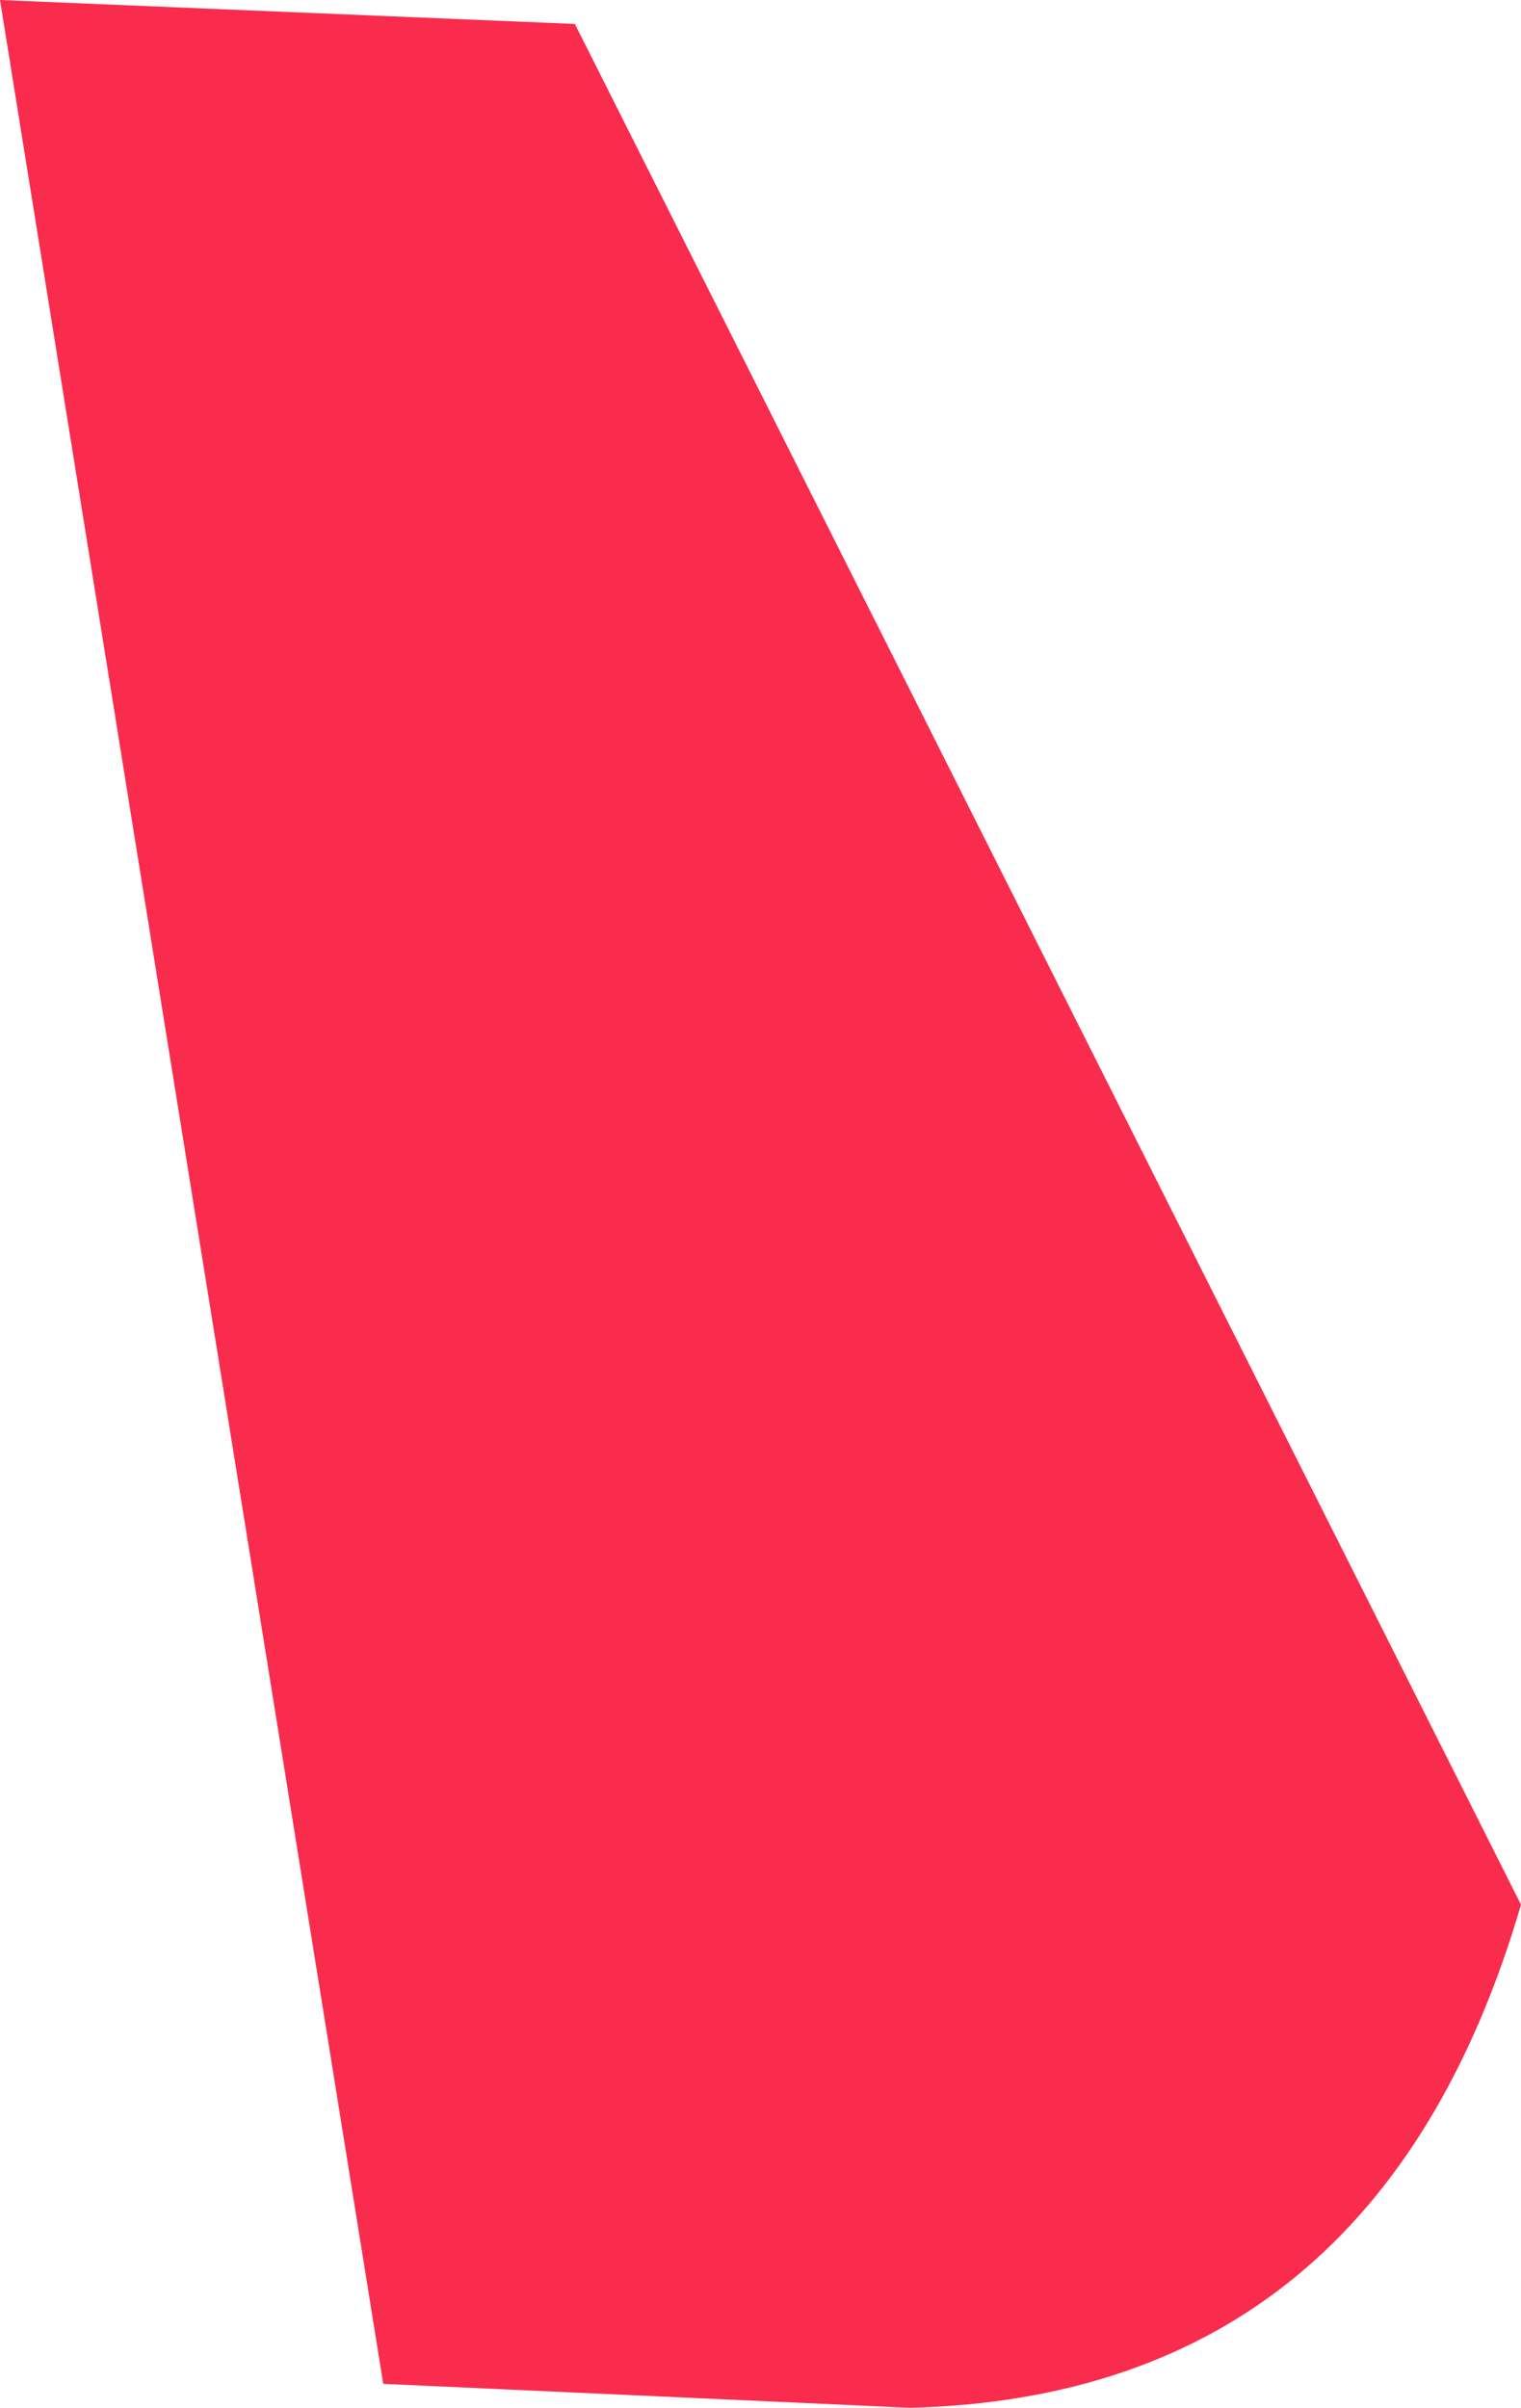
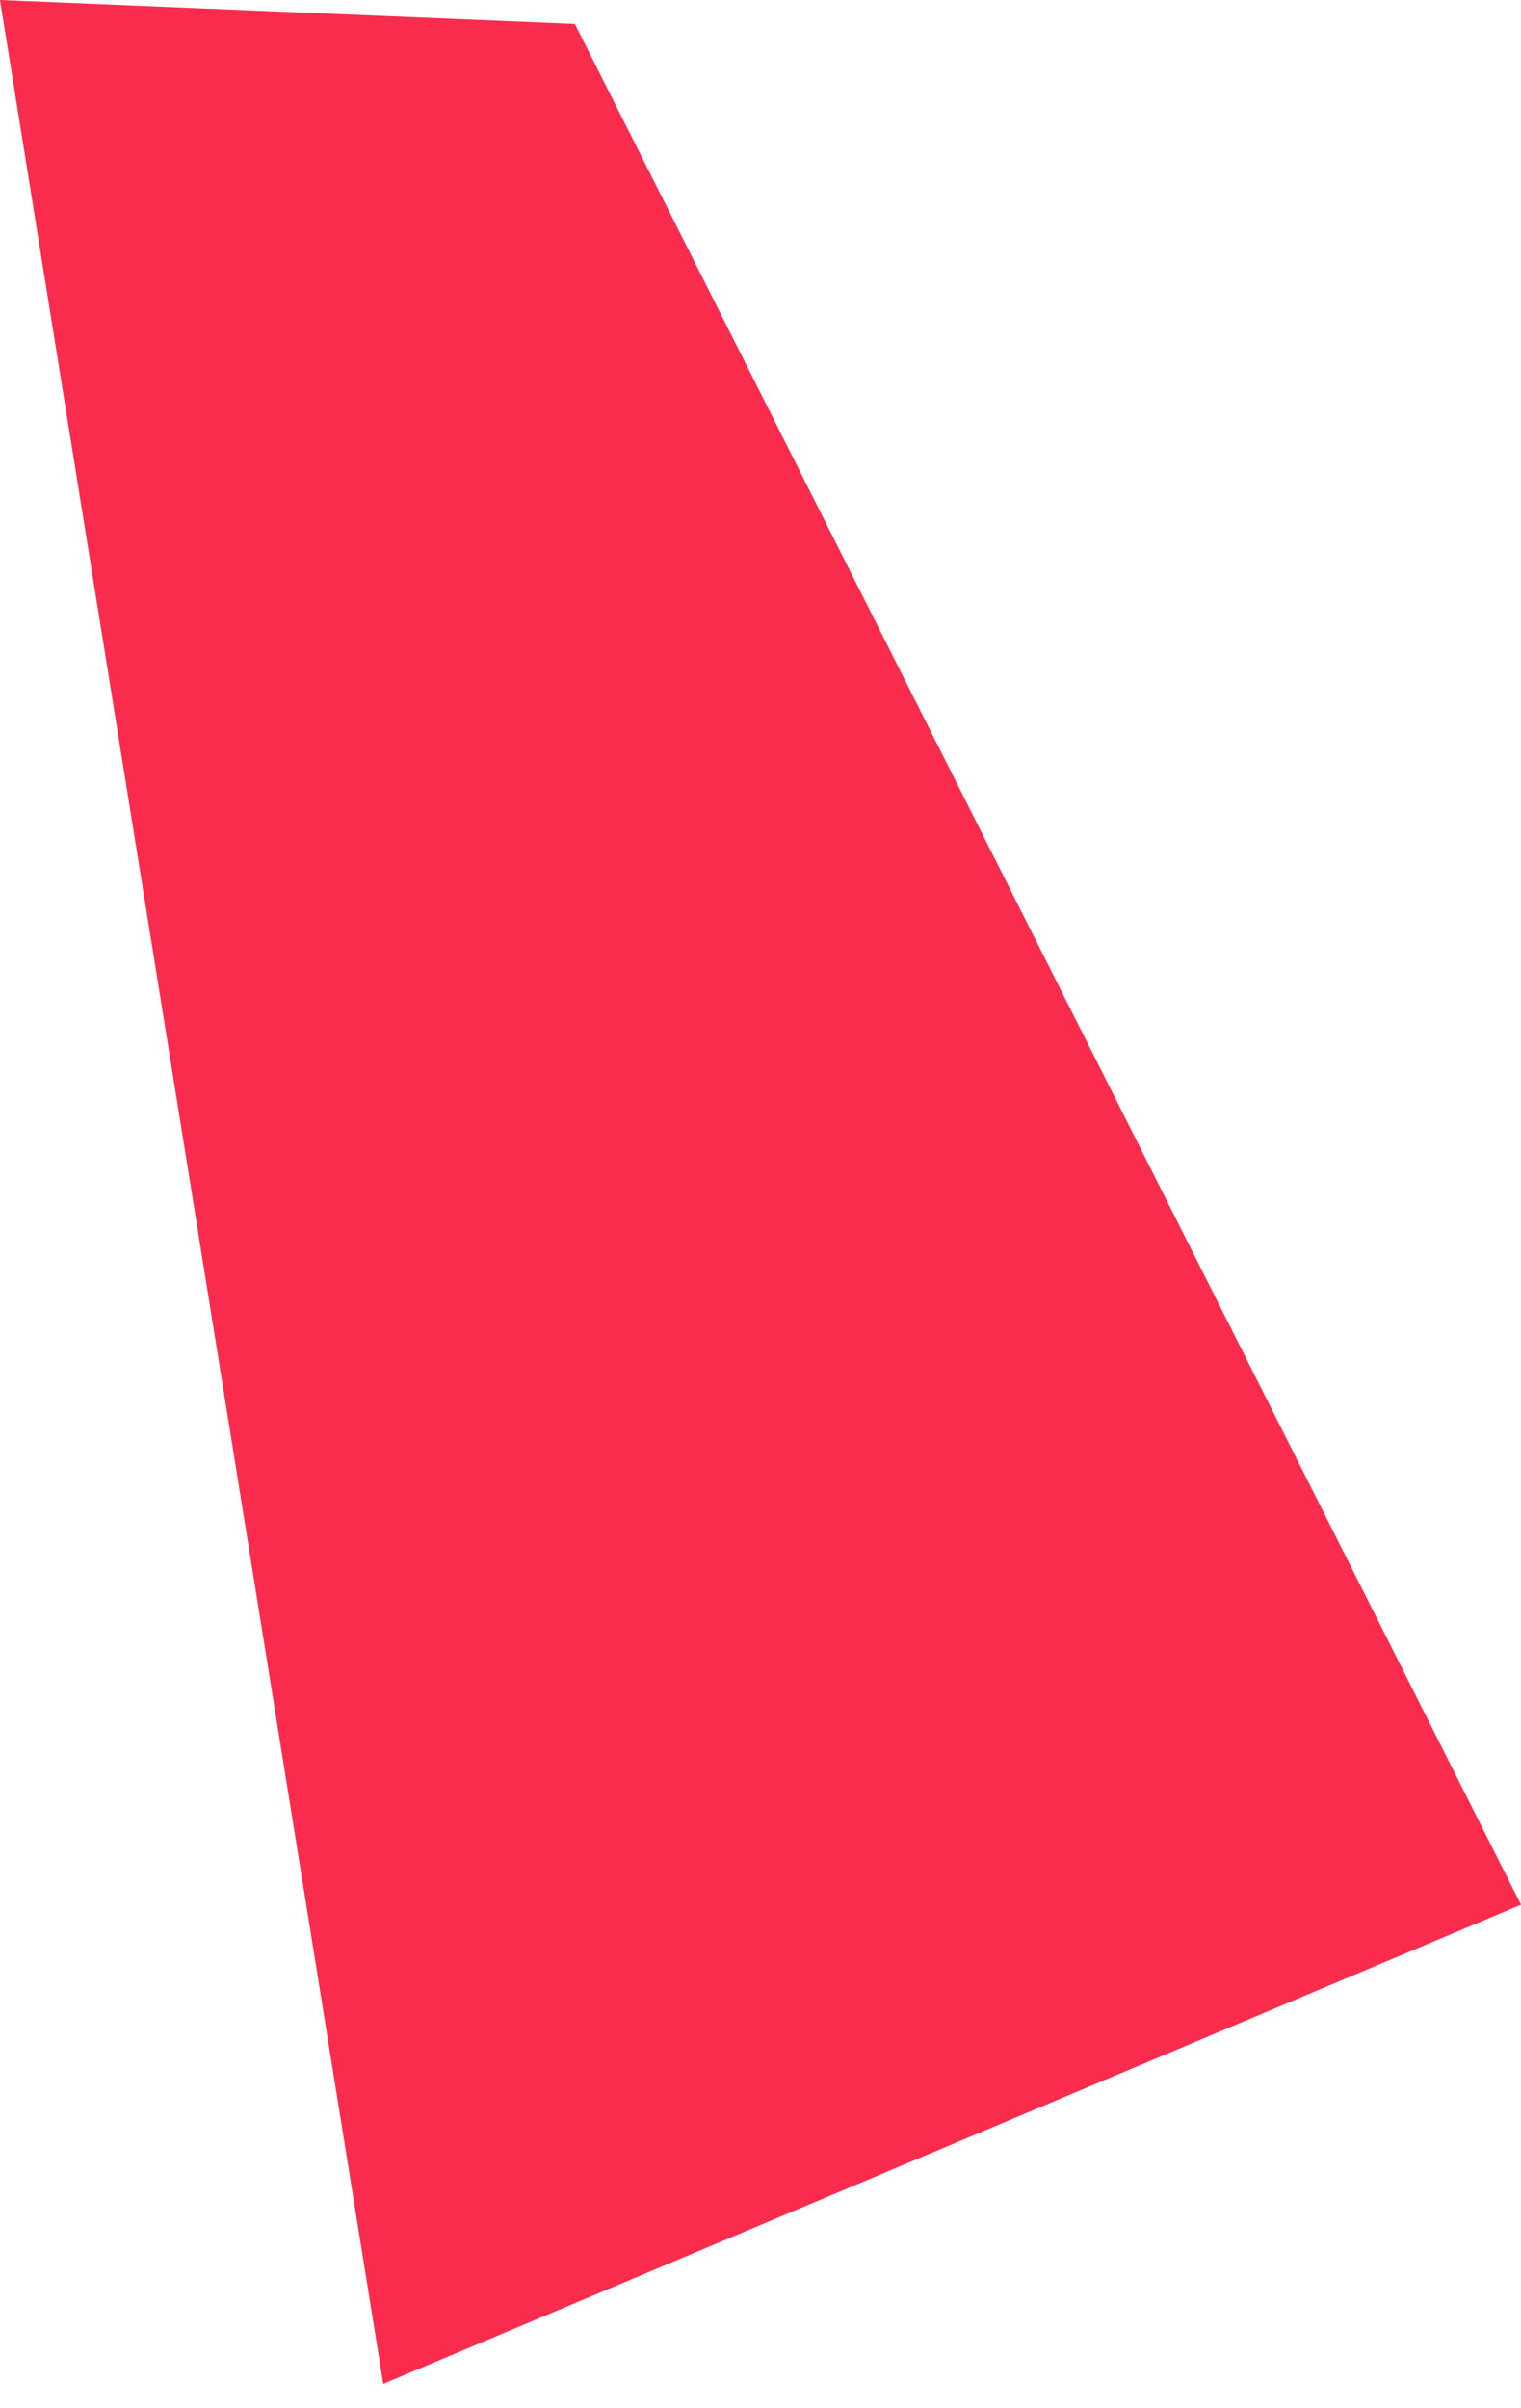
<svg xmlns="http://www.w3.org/2000/svg" height="10.05px" width="6.35px">
  <g transform="matrix(1.0, 0.0, 0.0, 1.0, 0.0, 0.0)">
-     <path d="M6.35 7.95 Q5.75 10.0 3.8 10.05 L1.6 9.95 0.0 0.0 2.4 0.1 6.35 7.95" fill="#f92c4d" fill-rule="evenodd" stroke="none" />
+     <path d="M6.35 7.95 L1.6 9.95 0.0 0.0 2.4 0.1 6.35 7.95" fill="#f92c4d" fill-rule="evenodd" stroke="none" />
  </g>
</svg>